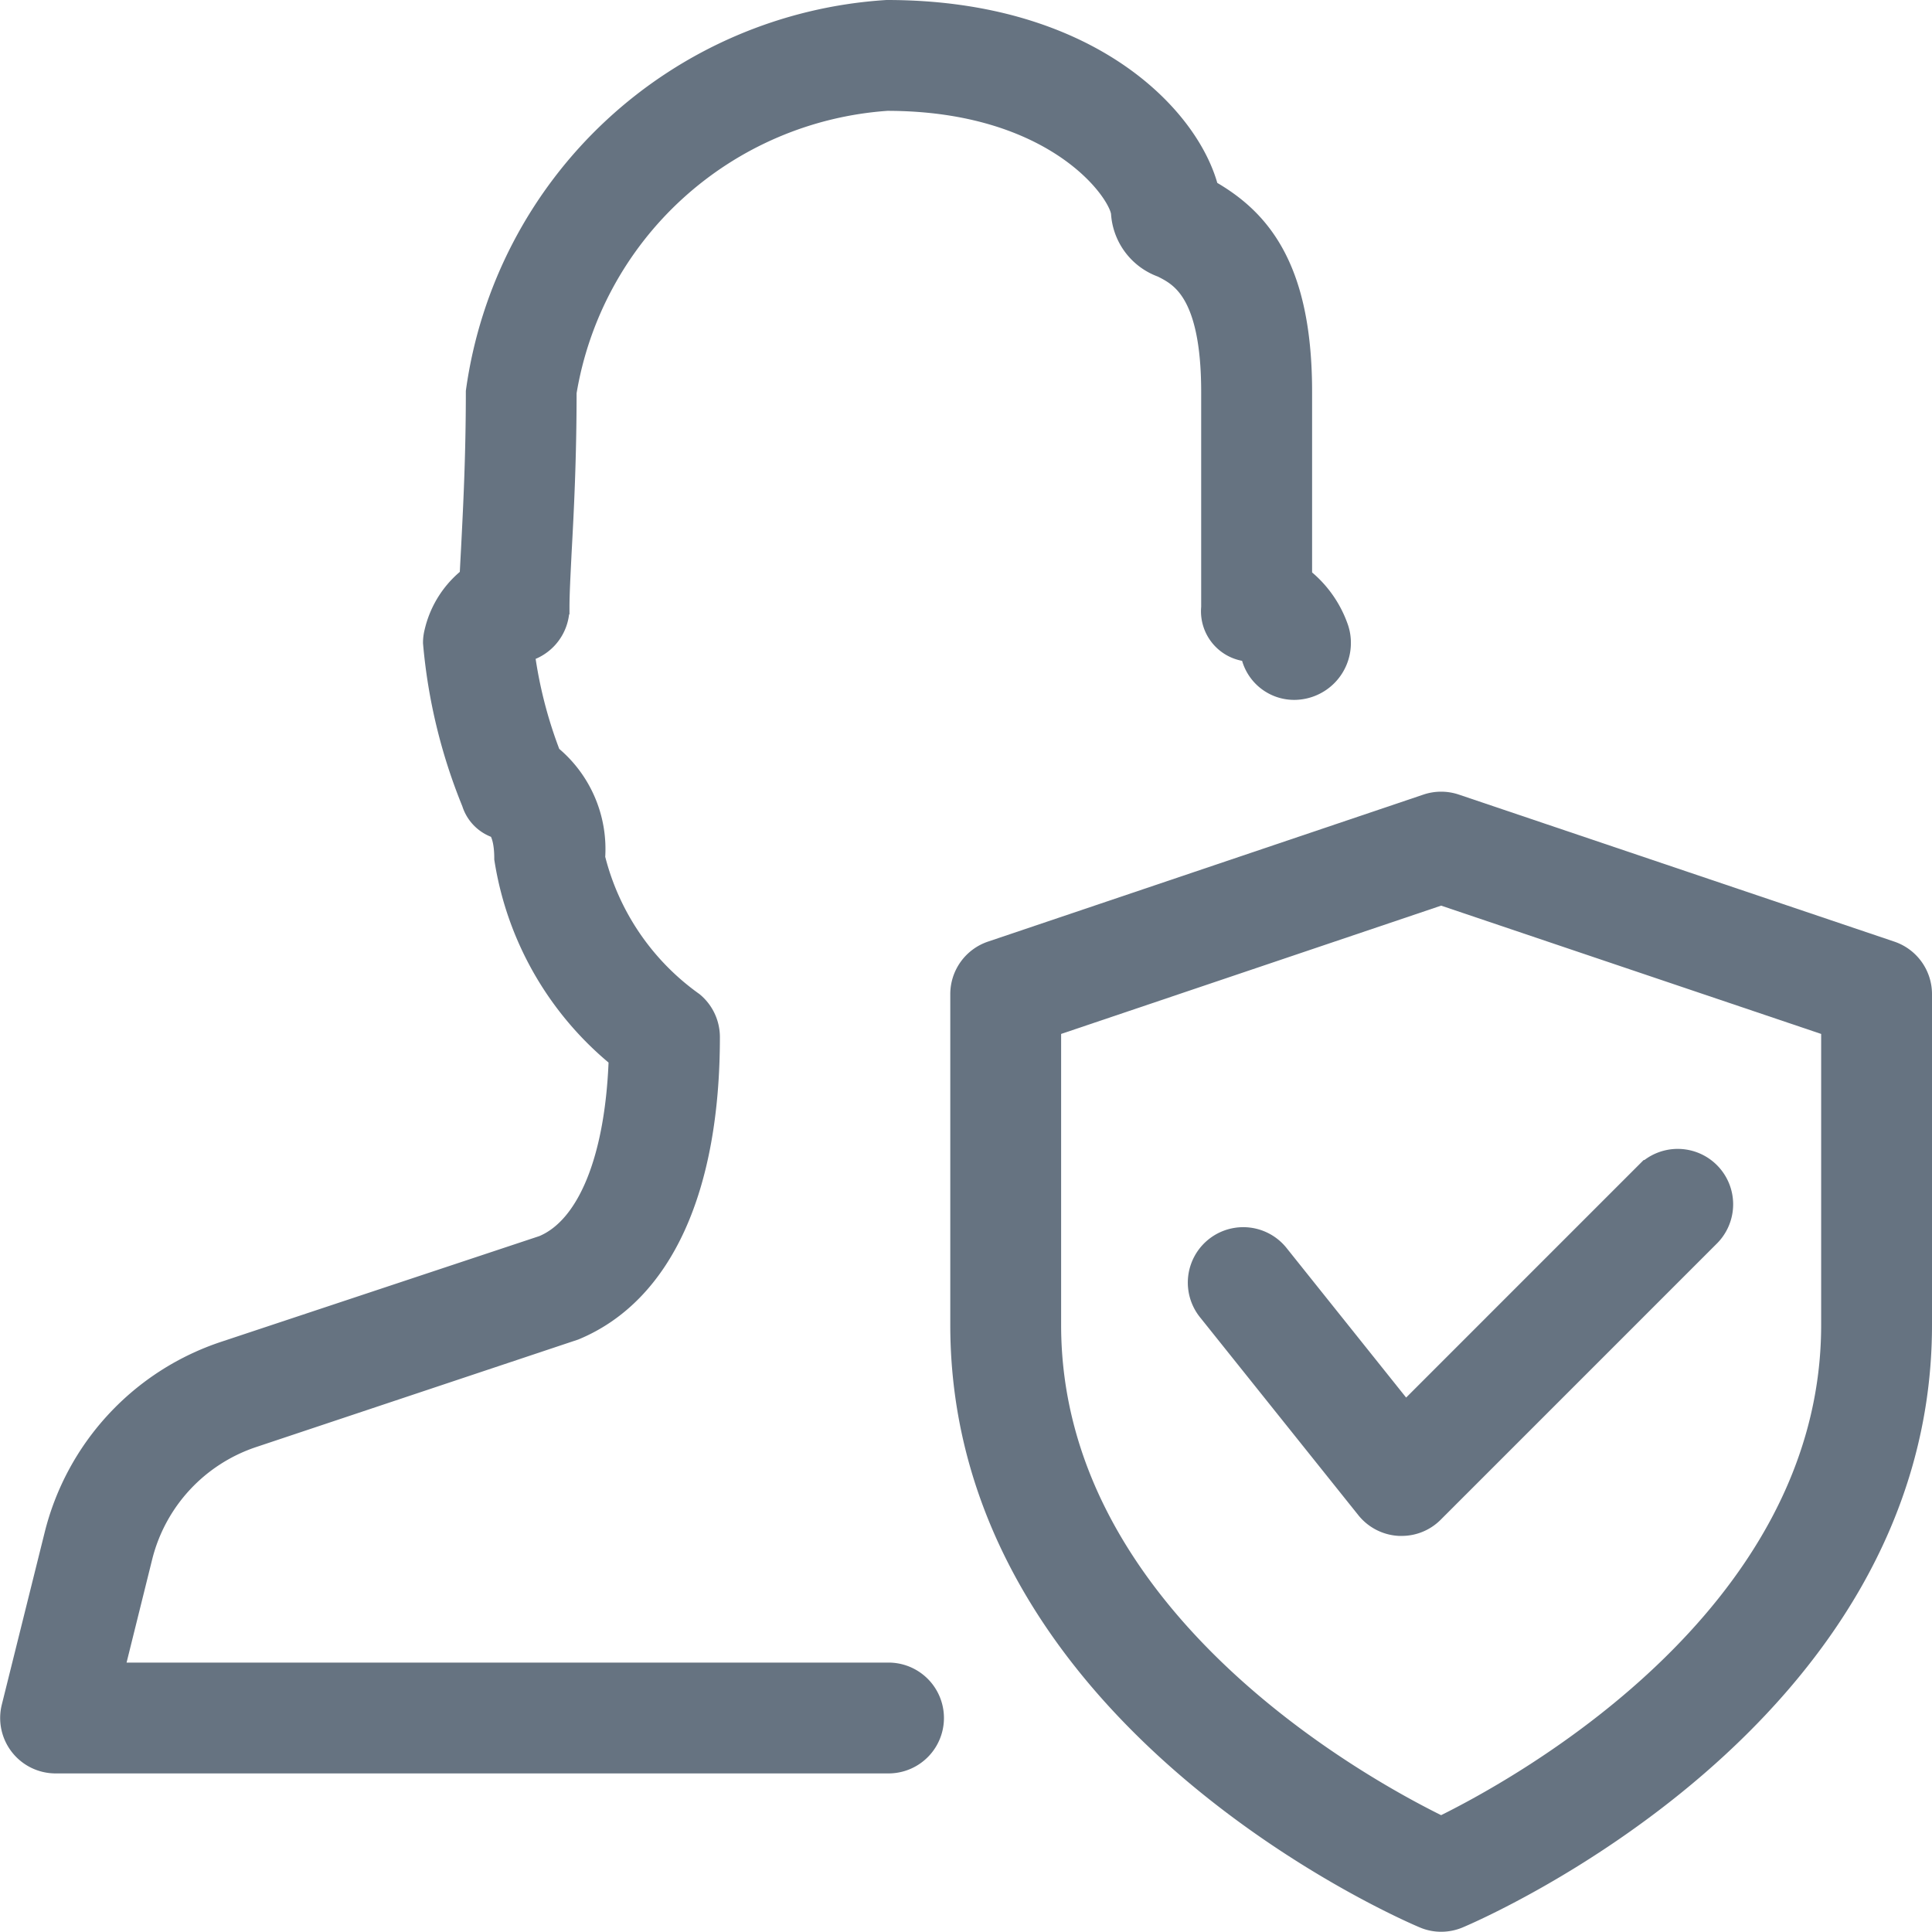
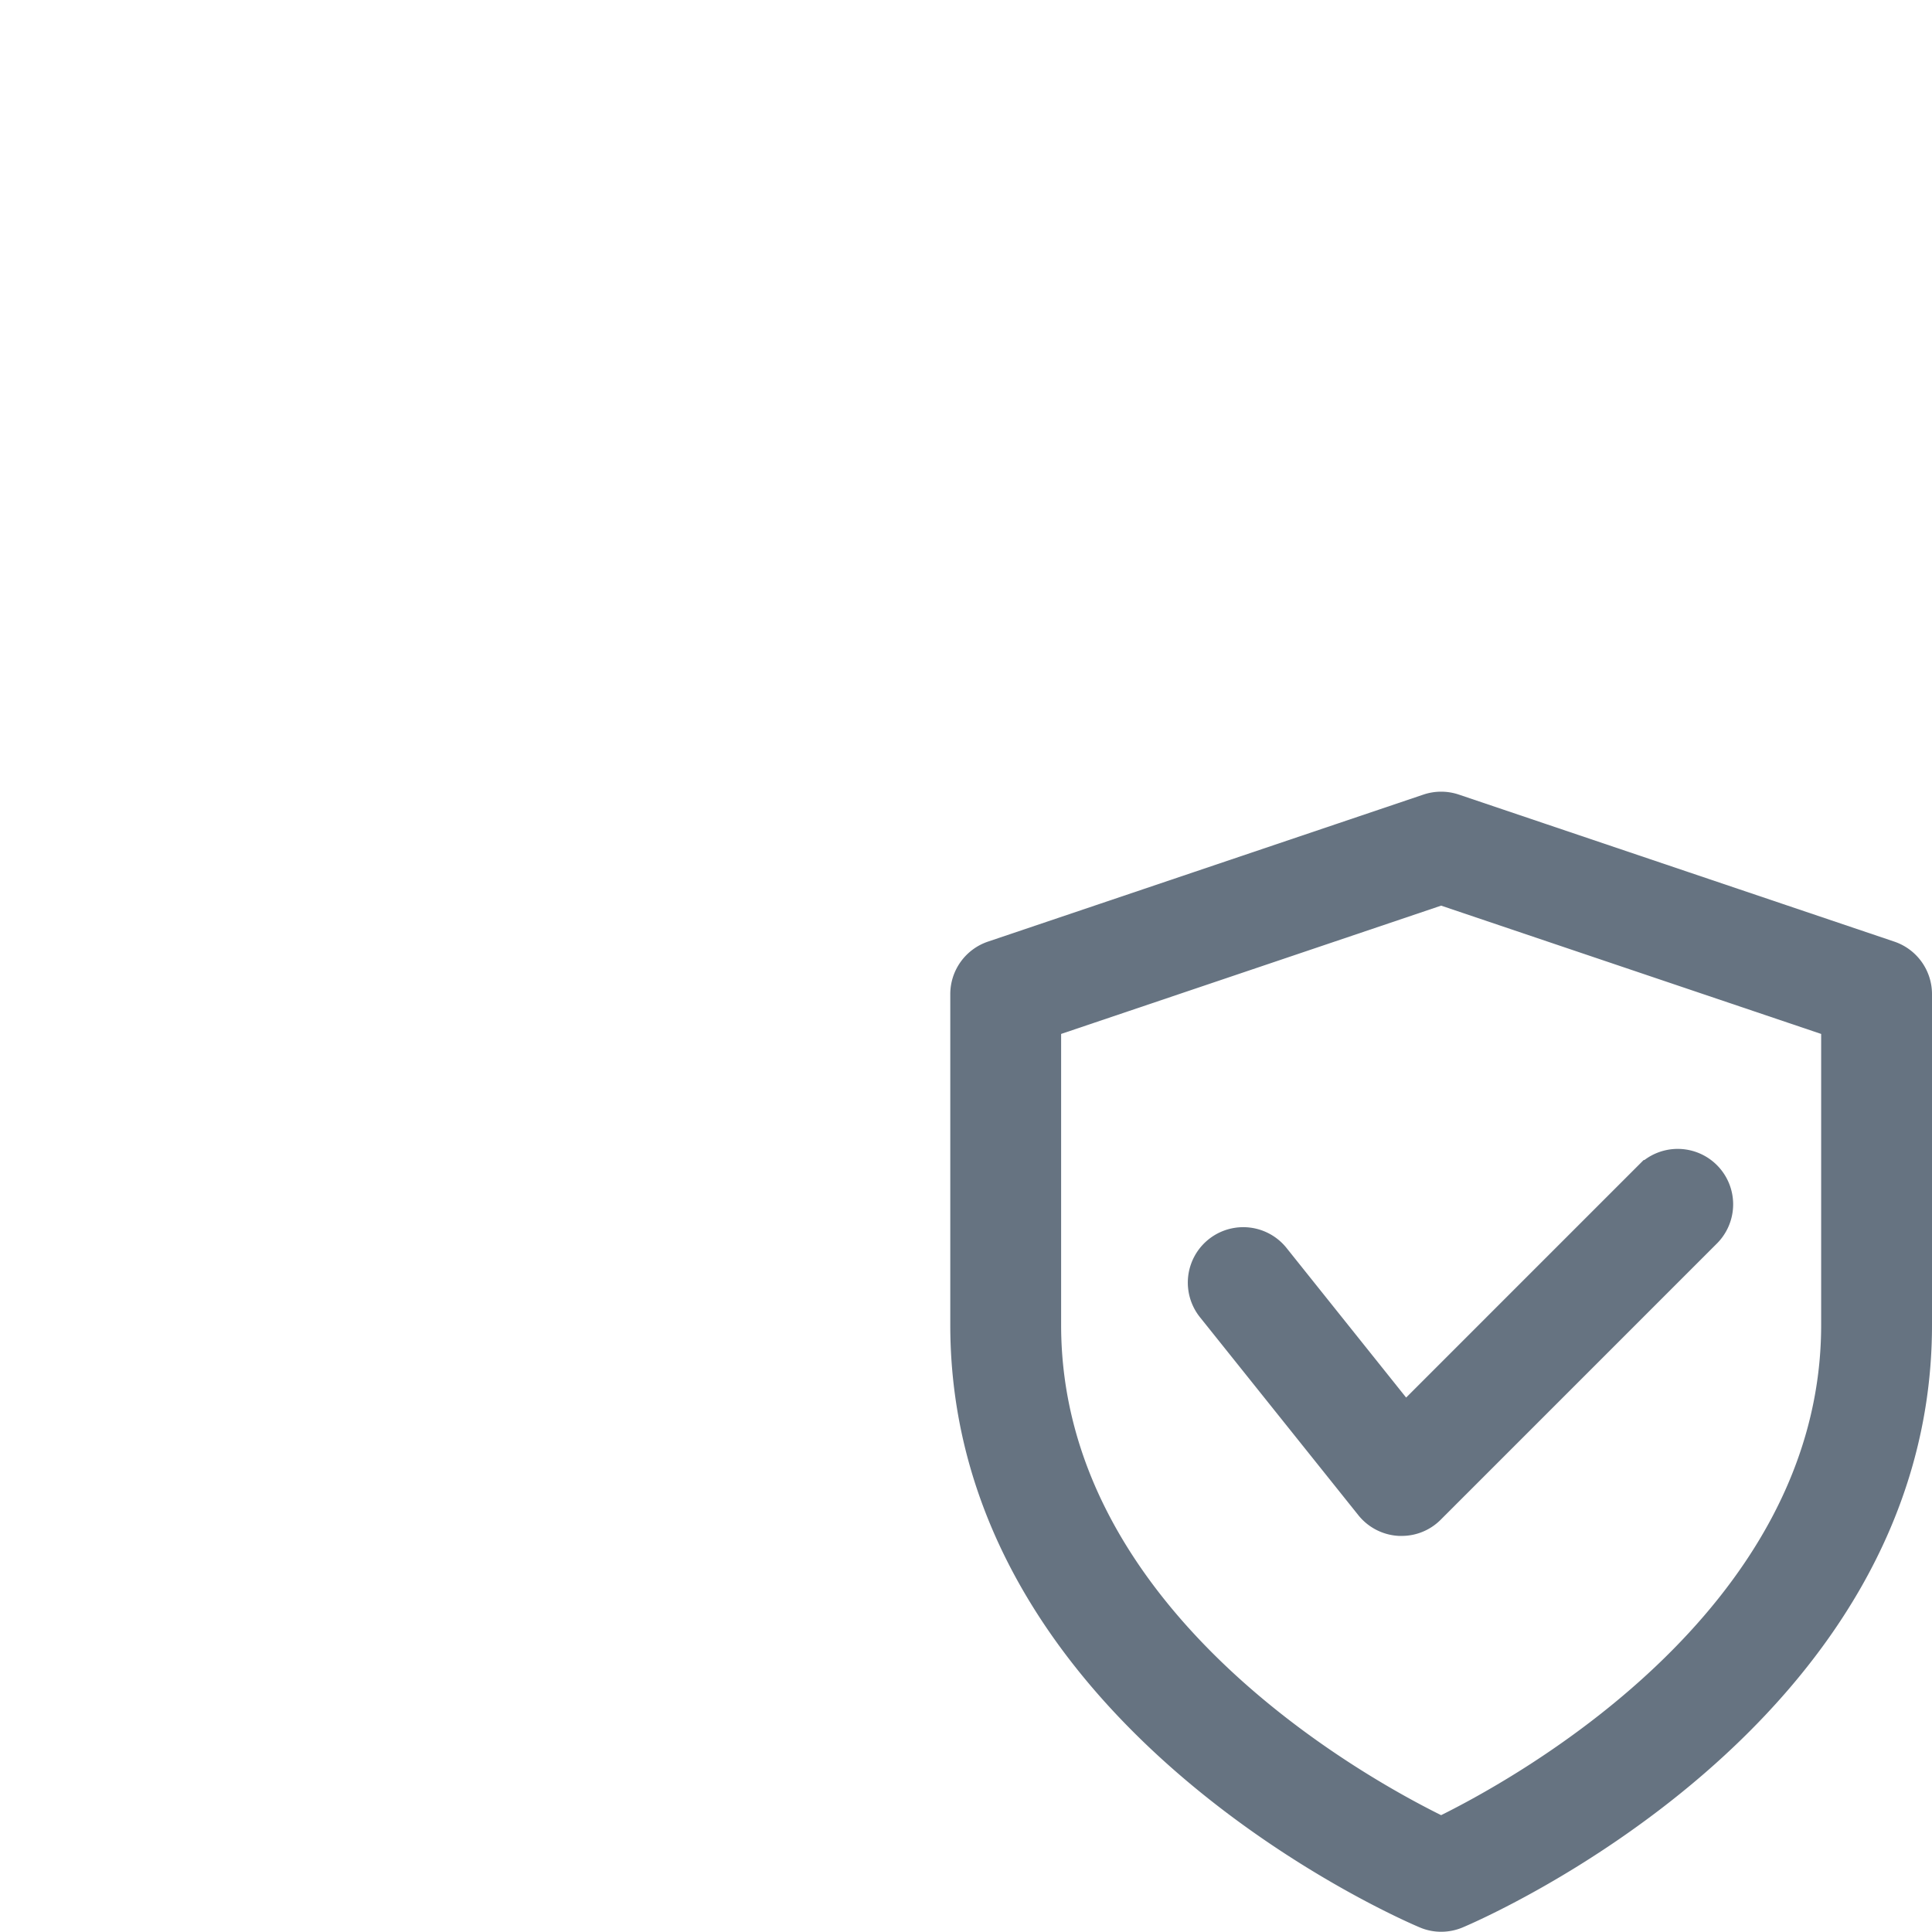
<svg xmlns="http://www.w3.org/2000/svg" width="24.403" height="24.4" viewBox="0 0 24.403 24.4">
  <g id="user_1_" data-name="user (1)" transform="translate(0.203 0.2)">
    <g id="Group_1239" data-name="Group 1239">
-       <path id="Path_940" data-name="Path 940" d="M11.02,22H.5a.5.5,0,0,1-.486-.621l.54-2.17a3.2,3.2,0,0,1,2.109-2.274L6.681,15.6c.6-.249.968-1.147,1.006-2.471A3.97,3.97,0,0,1,6.24,10.641c0-.367-.123-.442-.124-.443a.415.415,0,0,1-.291-.282,6.843,6.843,0,0,1-.485-2A.479.479,0,0,1,5.355,7.8,1.161,1.161,0,0,1,5.8,7.124c.006-.12.013-.253.021-.4.025-.494.06-1.153.06-1.973A5.521,5.521,0,0,1,11,0c2.557,0,3.8,1.362,4,2.242.625.346,1.17.917,1.17,2.508V7.127a1.316,1.316,0,0,1,.465.634.5.5,0,0,1,.025.159.518.518,0,0,1-.5.52.485.485,0,0,1-.494-.4.3.3,0,0,0-.059-.082.437.437,0,0,1-.438-.483V4.75c0-1.3-.419-1.516-.669-1.641a.706.706,0,0,1-.47-.619C14.012,2.189,13.17,1,11,1A4.487,4.487,0,0,0,6.88,4.75c0,.842-.035,1.518-.063,2.025-.014.289-.027.522-.027.7a.5.5,0,0,1-.449.5A5.719,5.719,0,0,0,6.693,9.38a1.462,1.462,0,0,1,.547,1.26,3.249,3.249,0,0,0,1.27,1.875.5.5,0,0,1,.18.385c0,1.9-.589,3.188-1.659,3.632L2.978,17.885a2.208,2.208,0,0,0-1.454,1.568L1.14,21h9.88a.5.5,0,0,1,0,1Z" fill="#667381" stroke="#667381" stroke-width="0.4" />
-     </g>
+       </g>
    <g id="Group_1240" data-name="Group 1240">
      <path id="Path_941" data-name="Path 941" d="M18,24a.485.485,0,0,1-.194-.04c-.238-.1-5.806-2.506-5.806-7.424V12.357a.5.5,0,0,1,.34-.474l5.5-1.857a.5.5,0,0,1,.32,0l5.5,1.857a.5.5,0,0,1,.34.474v4.179c0,4.918-5.568,7.325-5.806,7.425A.5.5,0,0,1,18,24ZM13,12.716v3.82c0,3.785,4.055,5.958,5,6.414.944-.457,5-2.638,5-6.414v-3.82l-5-1.688Z" fill="#667381" stroke="#667381" stroke-width="0.4" />
    </g>
    <g id="Group_1241" data-name="Group 1241">
      <path id="Path_942" data-name="Path 942" d="M17.5,19h-.027a.5.5,0,0,1-.363-.187l-2-2.5a.5.5,0,1,1,.781-.625l1.65,2.064,3.1-3.1a.5.5,0,0,1,.707.707l-3.5,3.5A.494.494,0,0,1,17.5,19Z" fill="#667381" stroke="#667381" stroke-width="0.4" />
    </g>
  </g>
</svg>